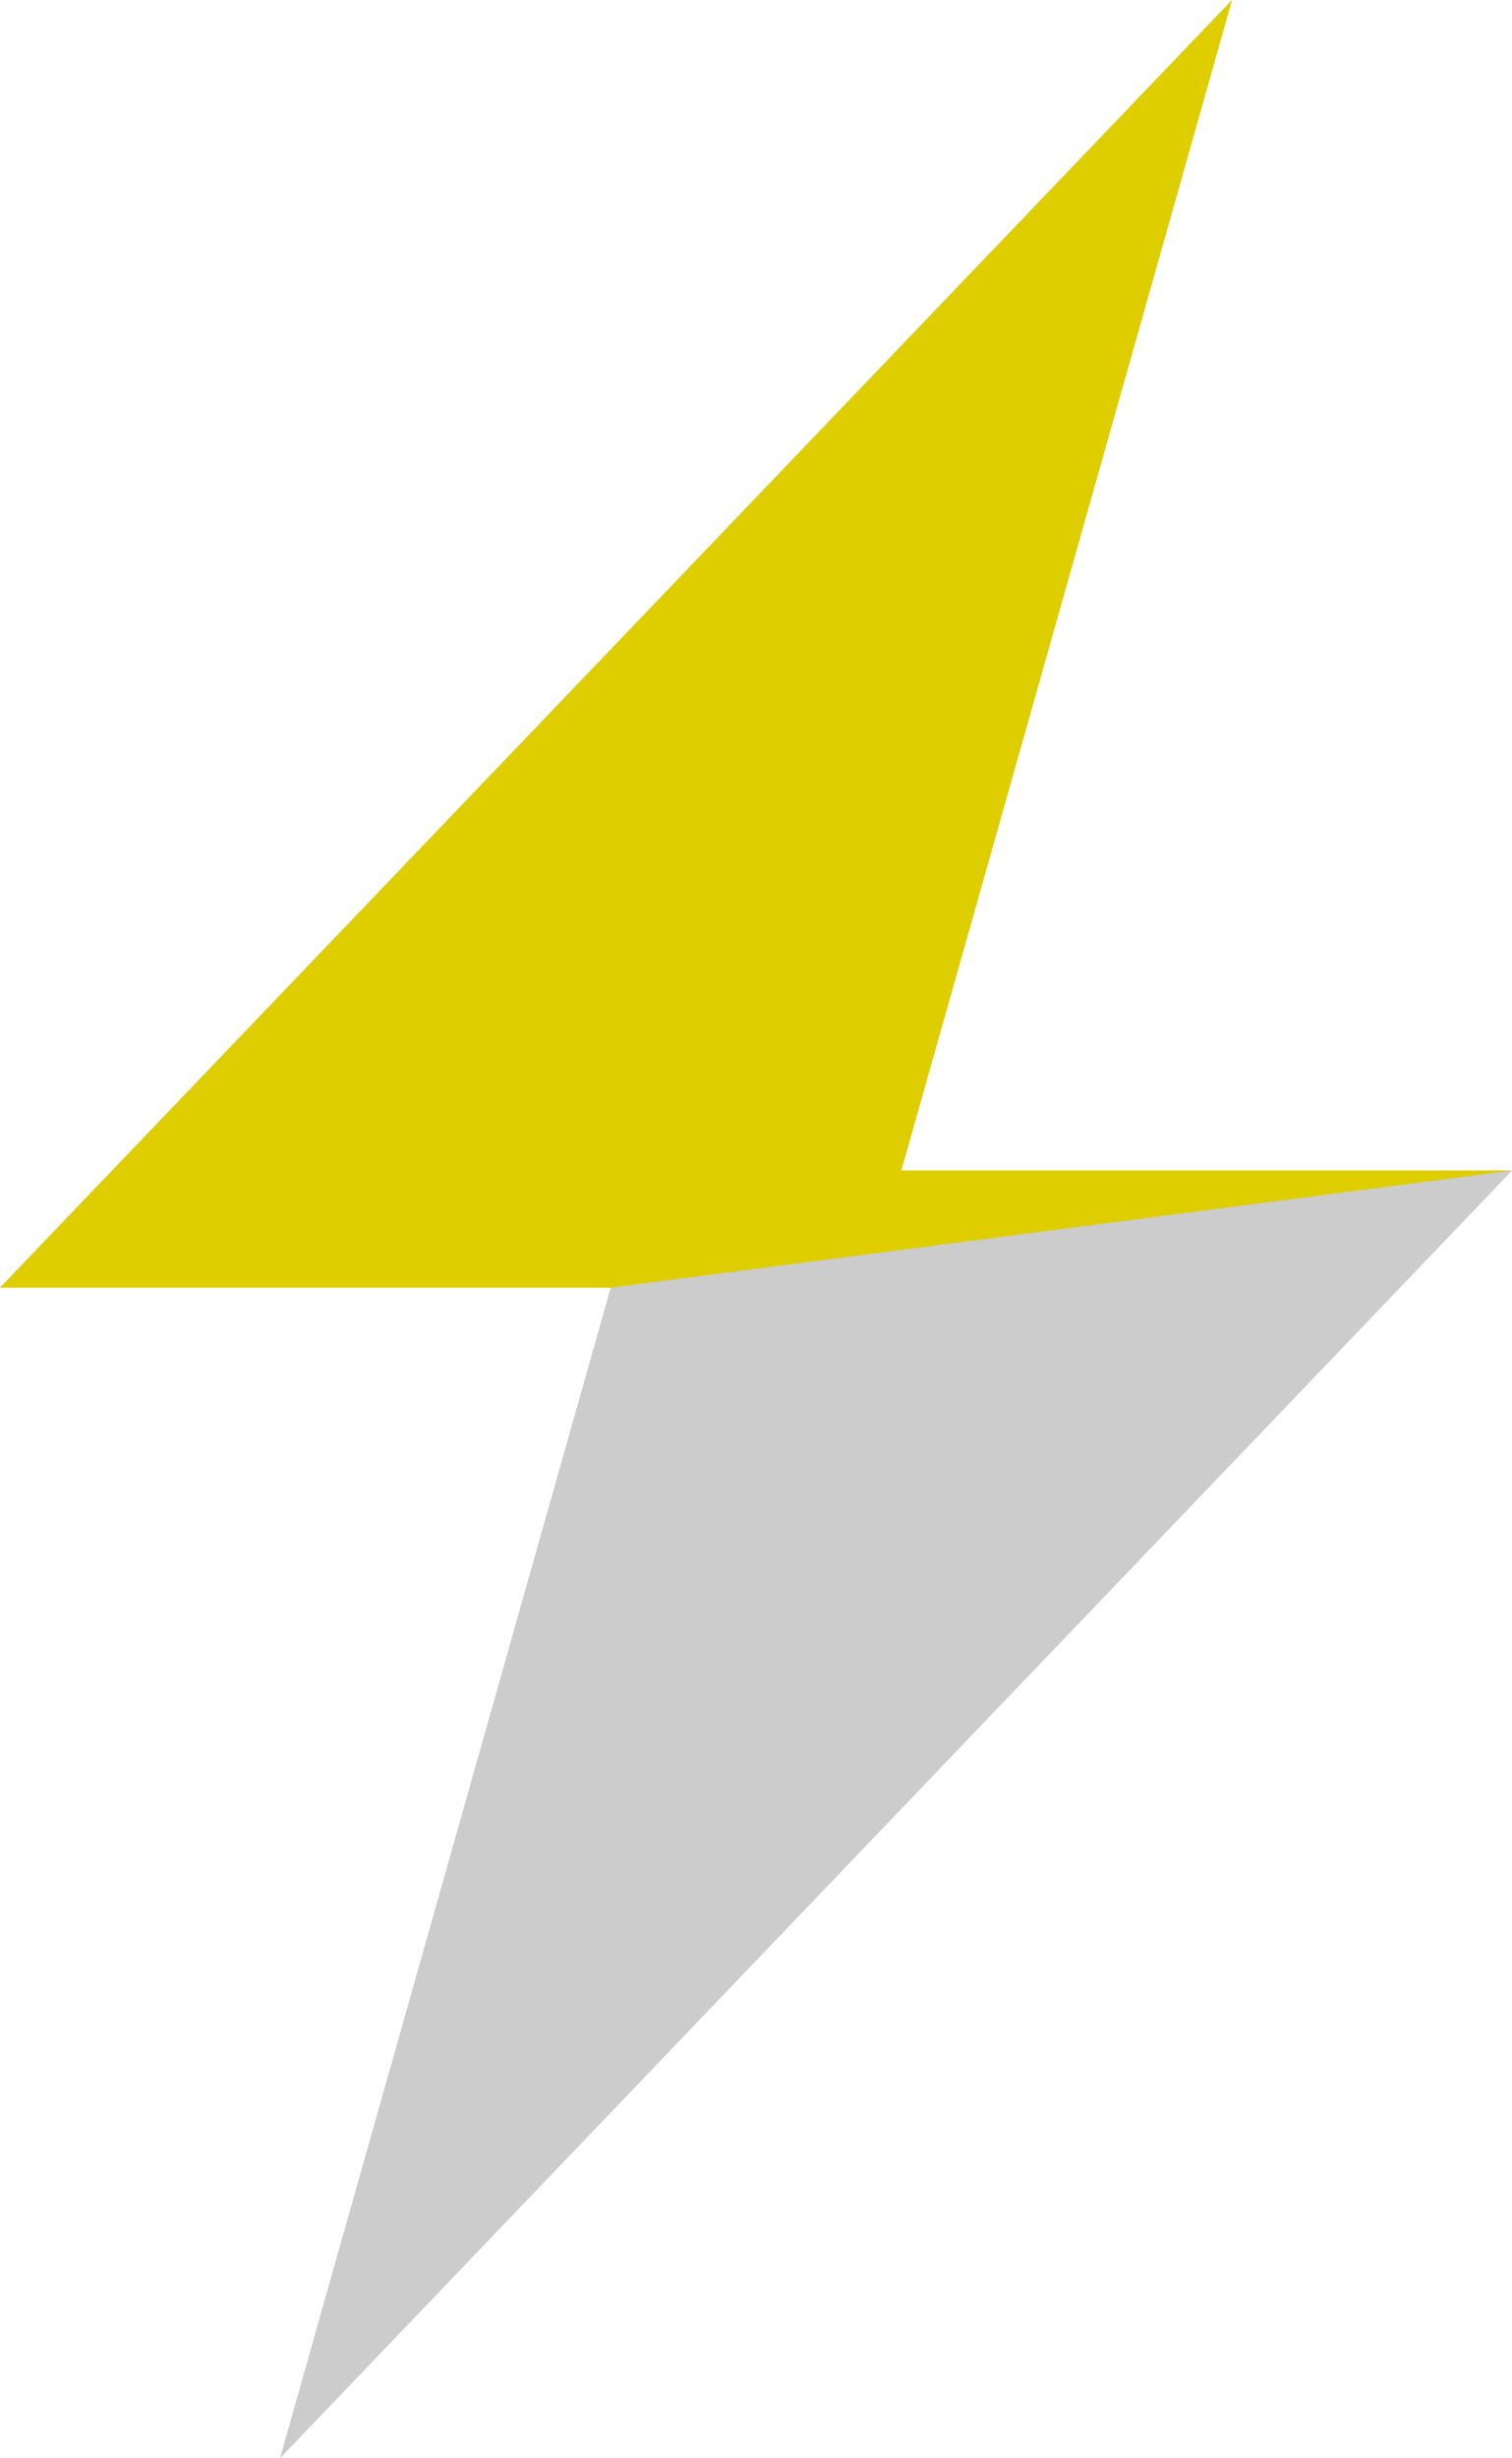
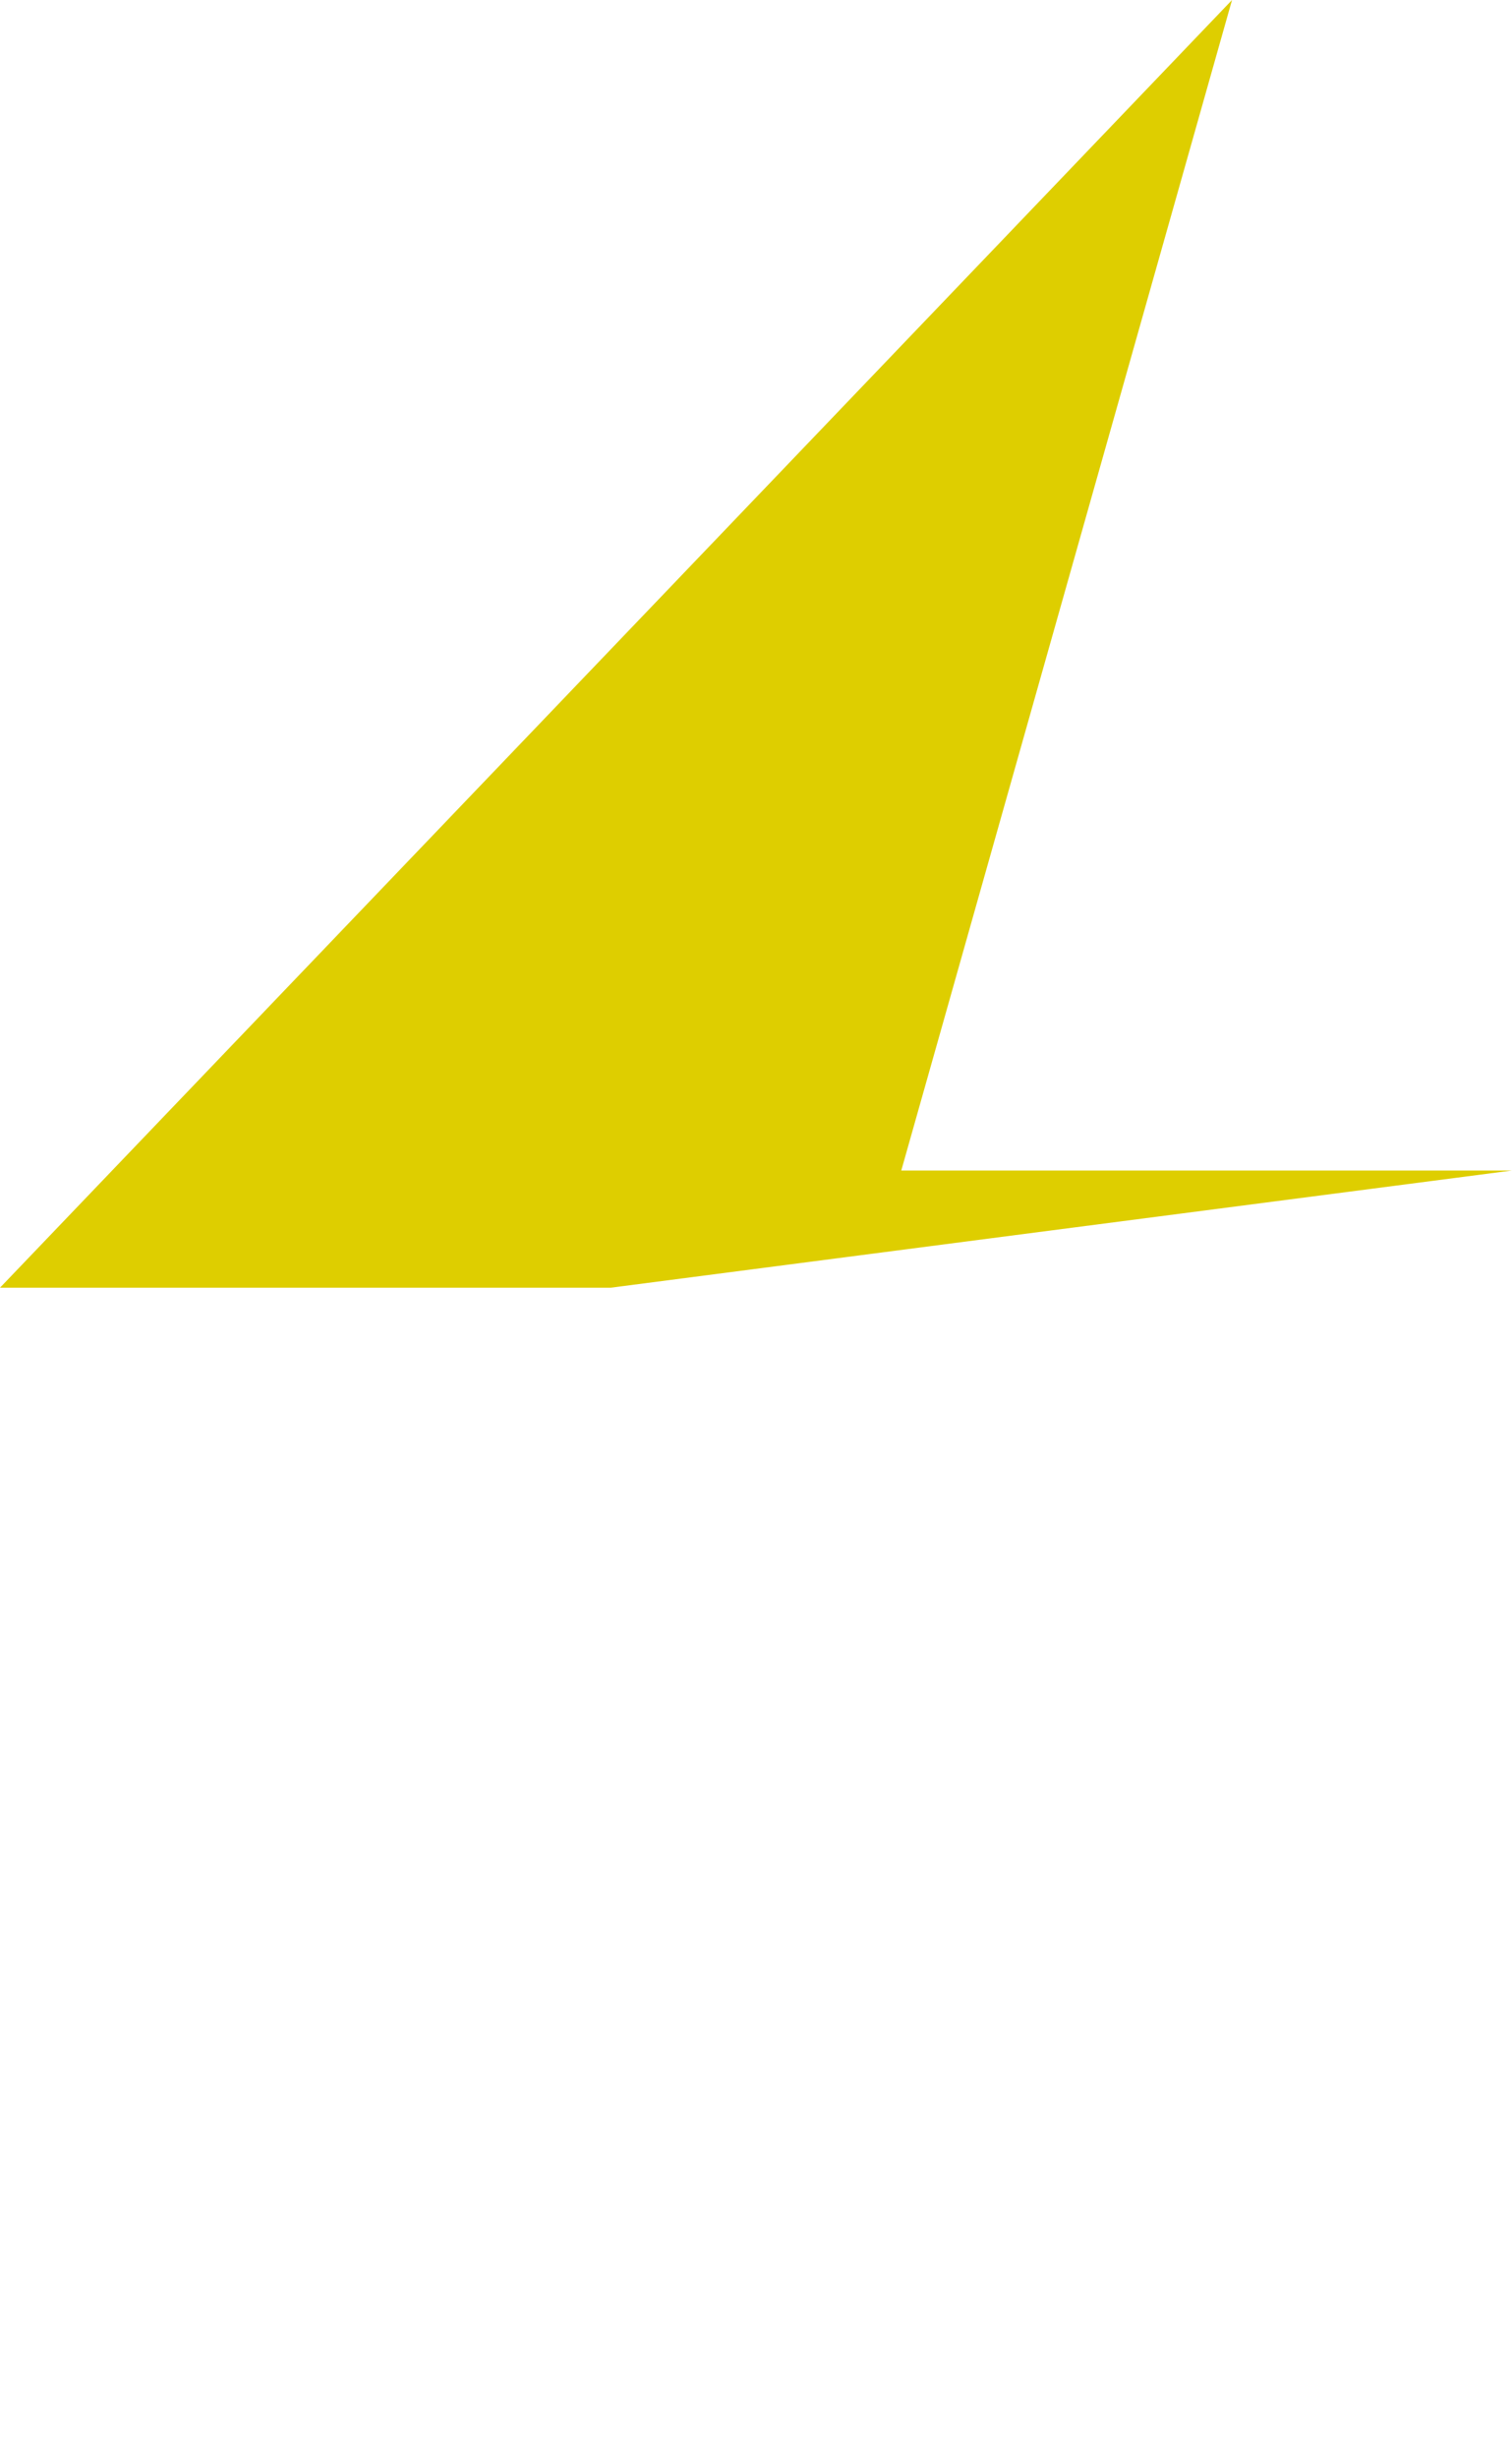
<svg xmlns="http://www.w3.org/2000/svg" width="24" height="39">
  <g fill="none" fill-rule="evenodd">
-     <path fill="#CCC" d="M19.556 0L0 20.429h9.694L4.444 39 24 18.571h-9.694z" />
-     <path fill="#DECE00" d="M19.556 0L0 20.429h9.694L24 18.57h-9.694z" />
+     <path fill="#DECE00" d="M19.556 0L0 20.429h9.694L24 18.57h-9.694" />
  </g>
</svg>